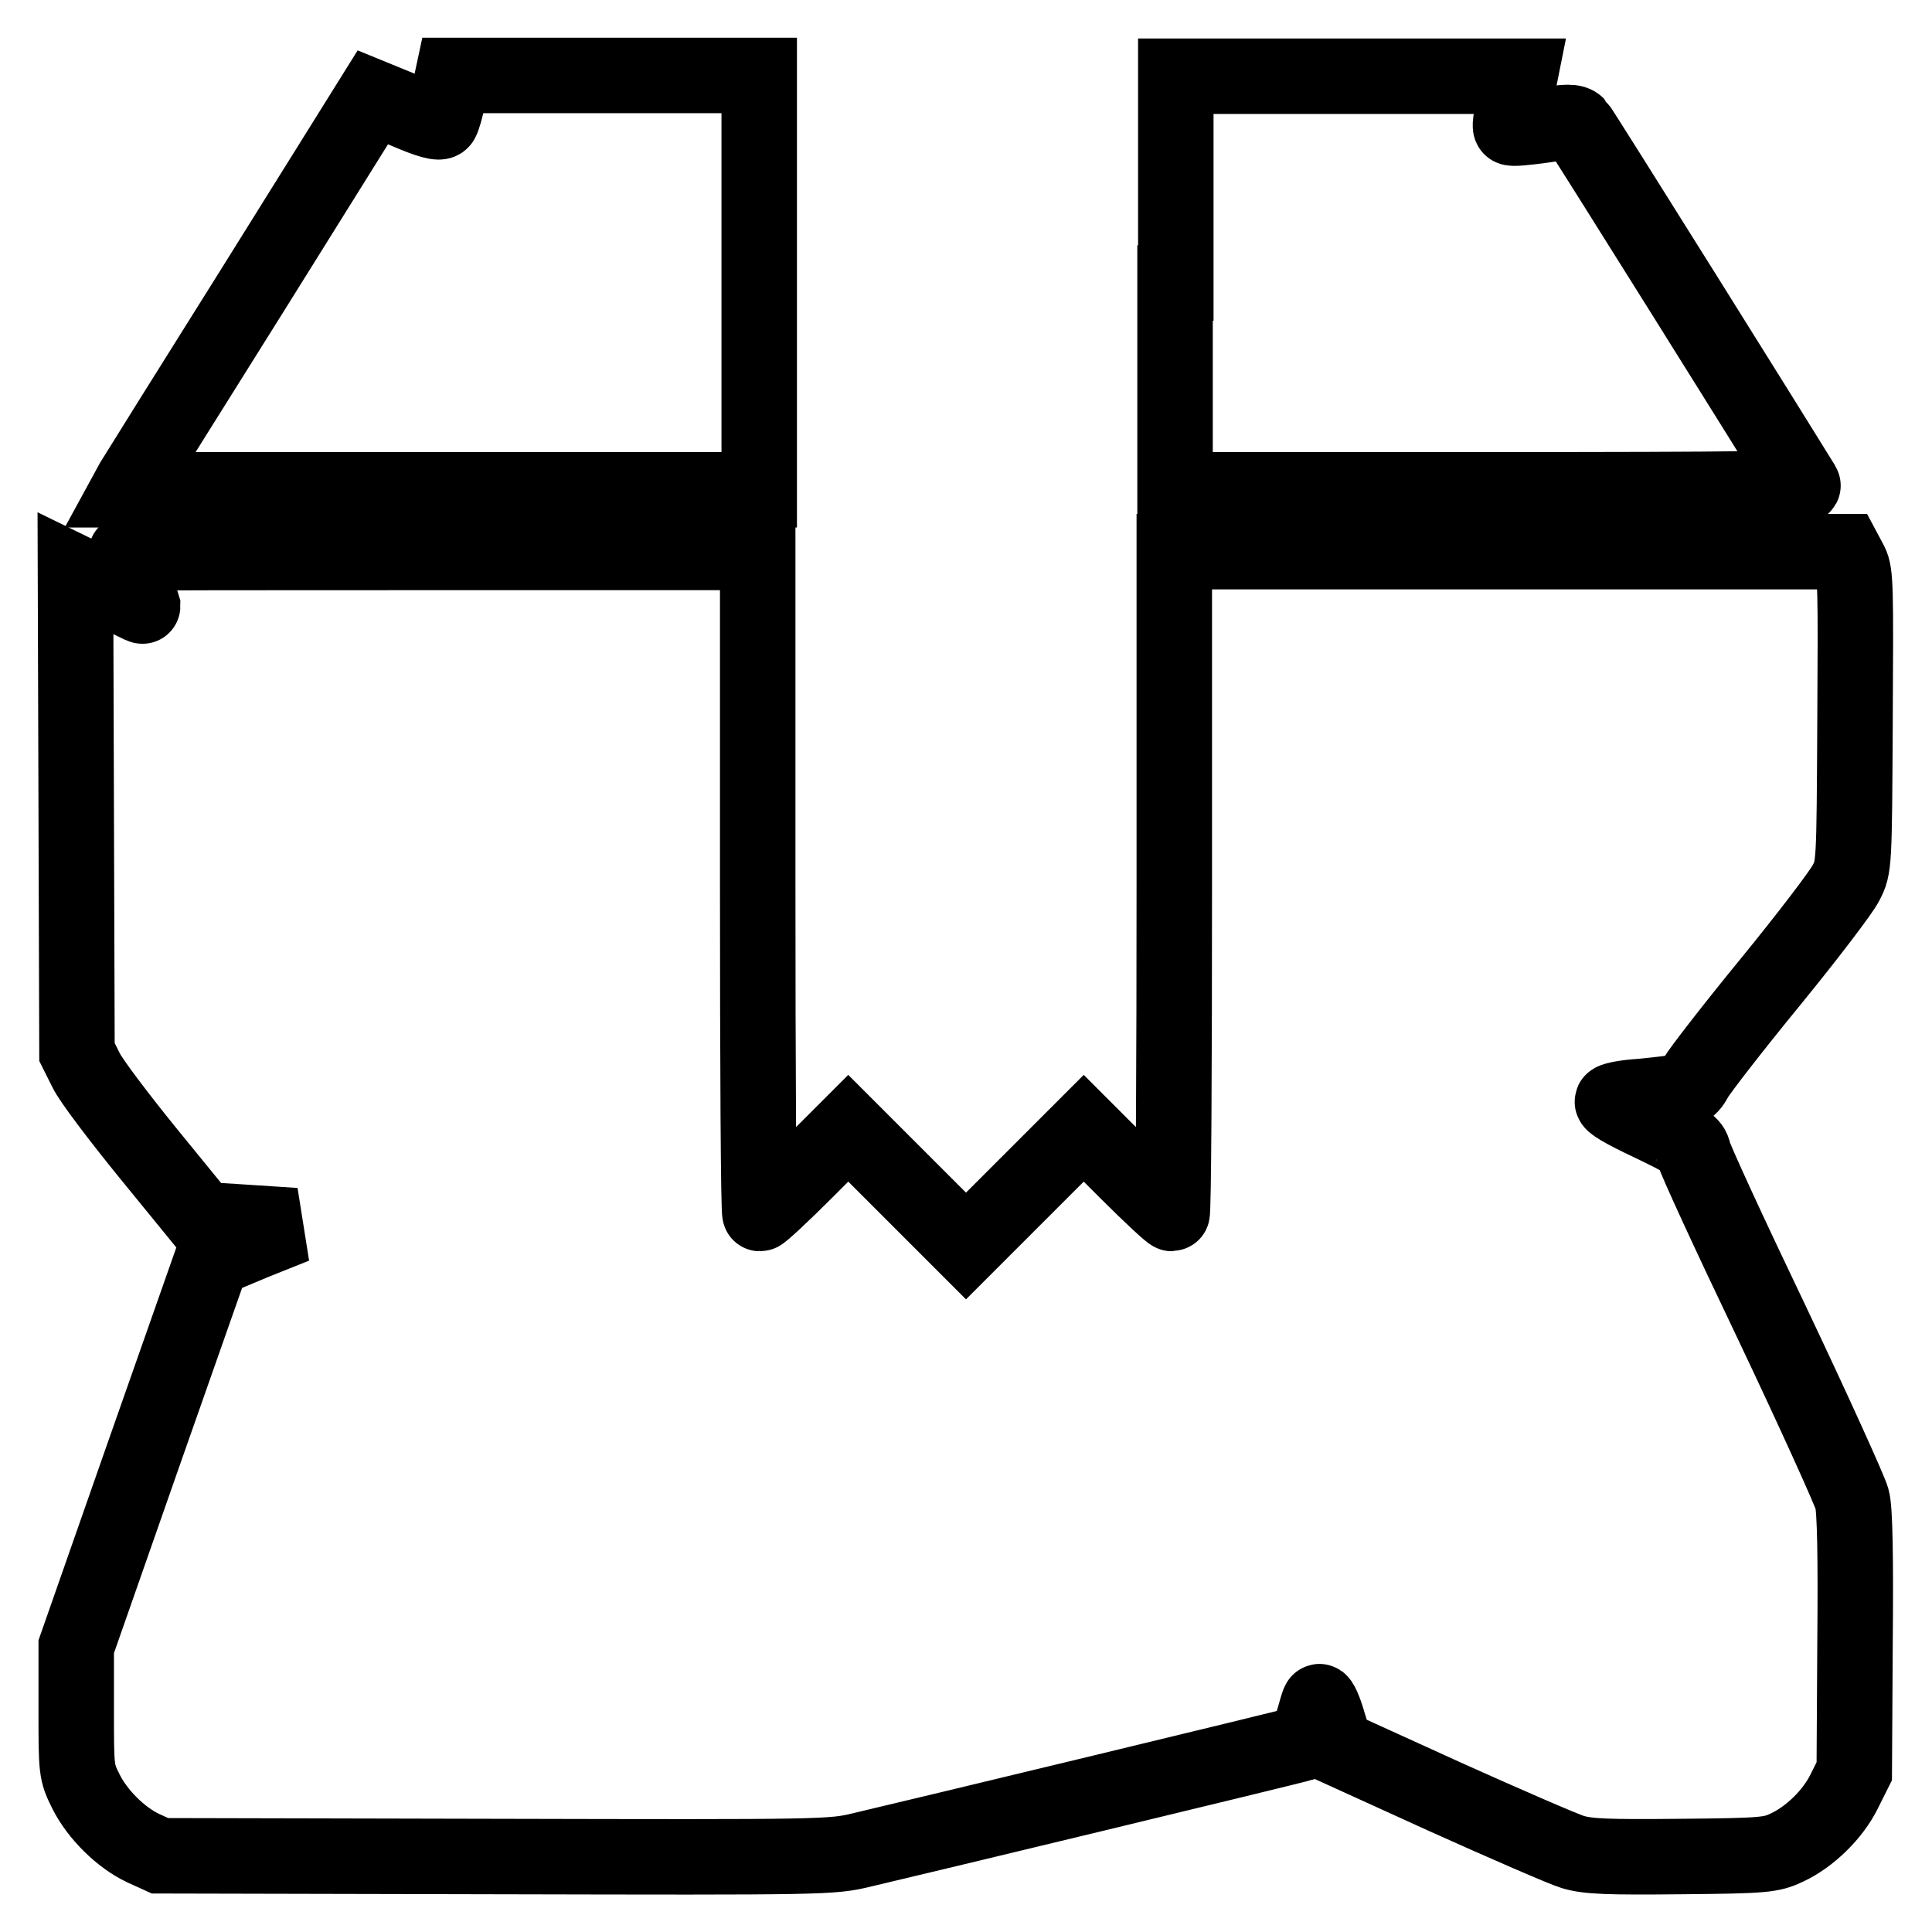
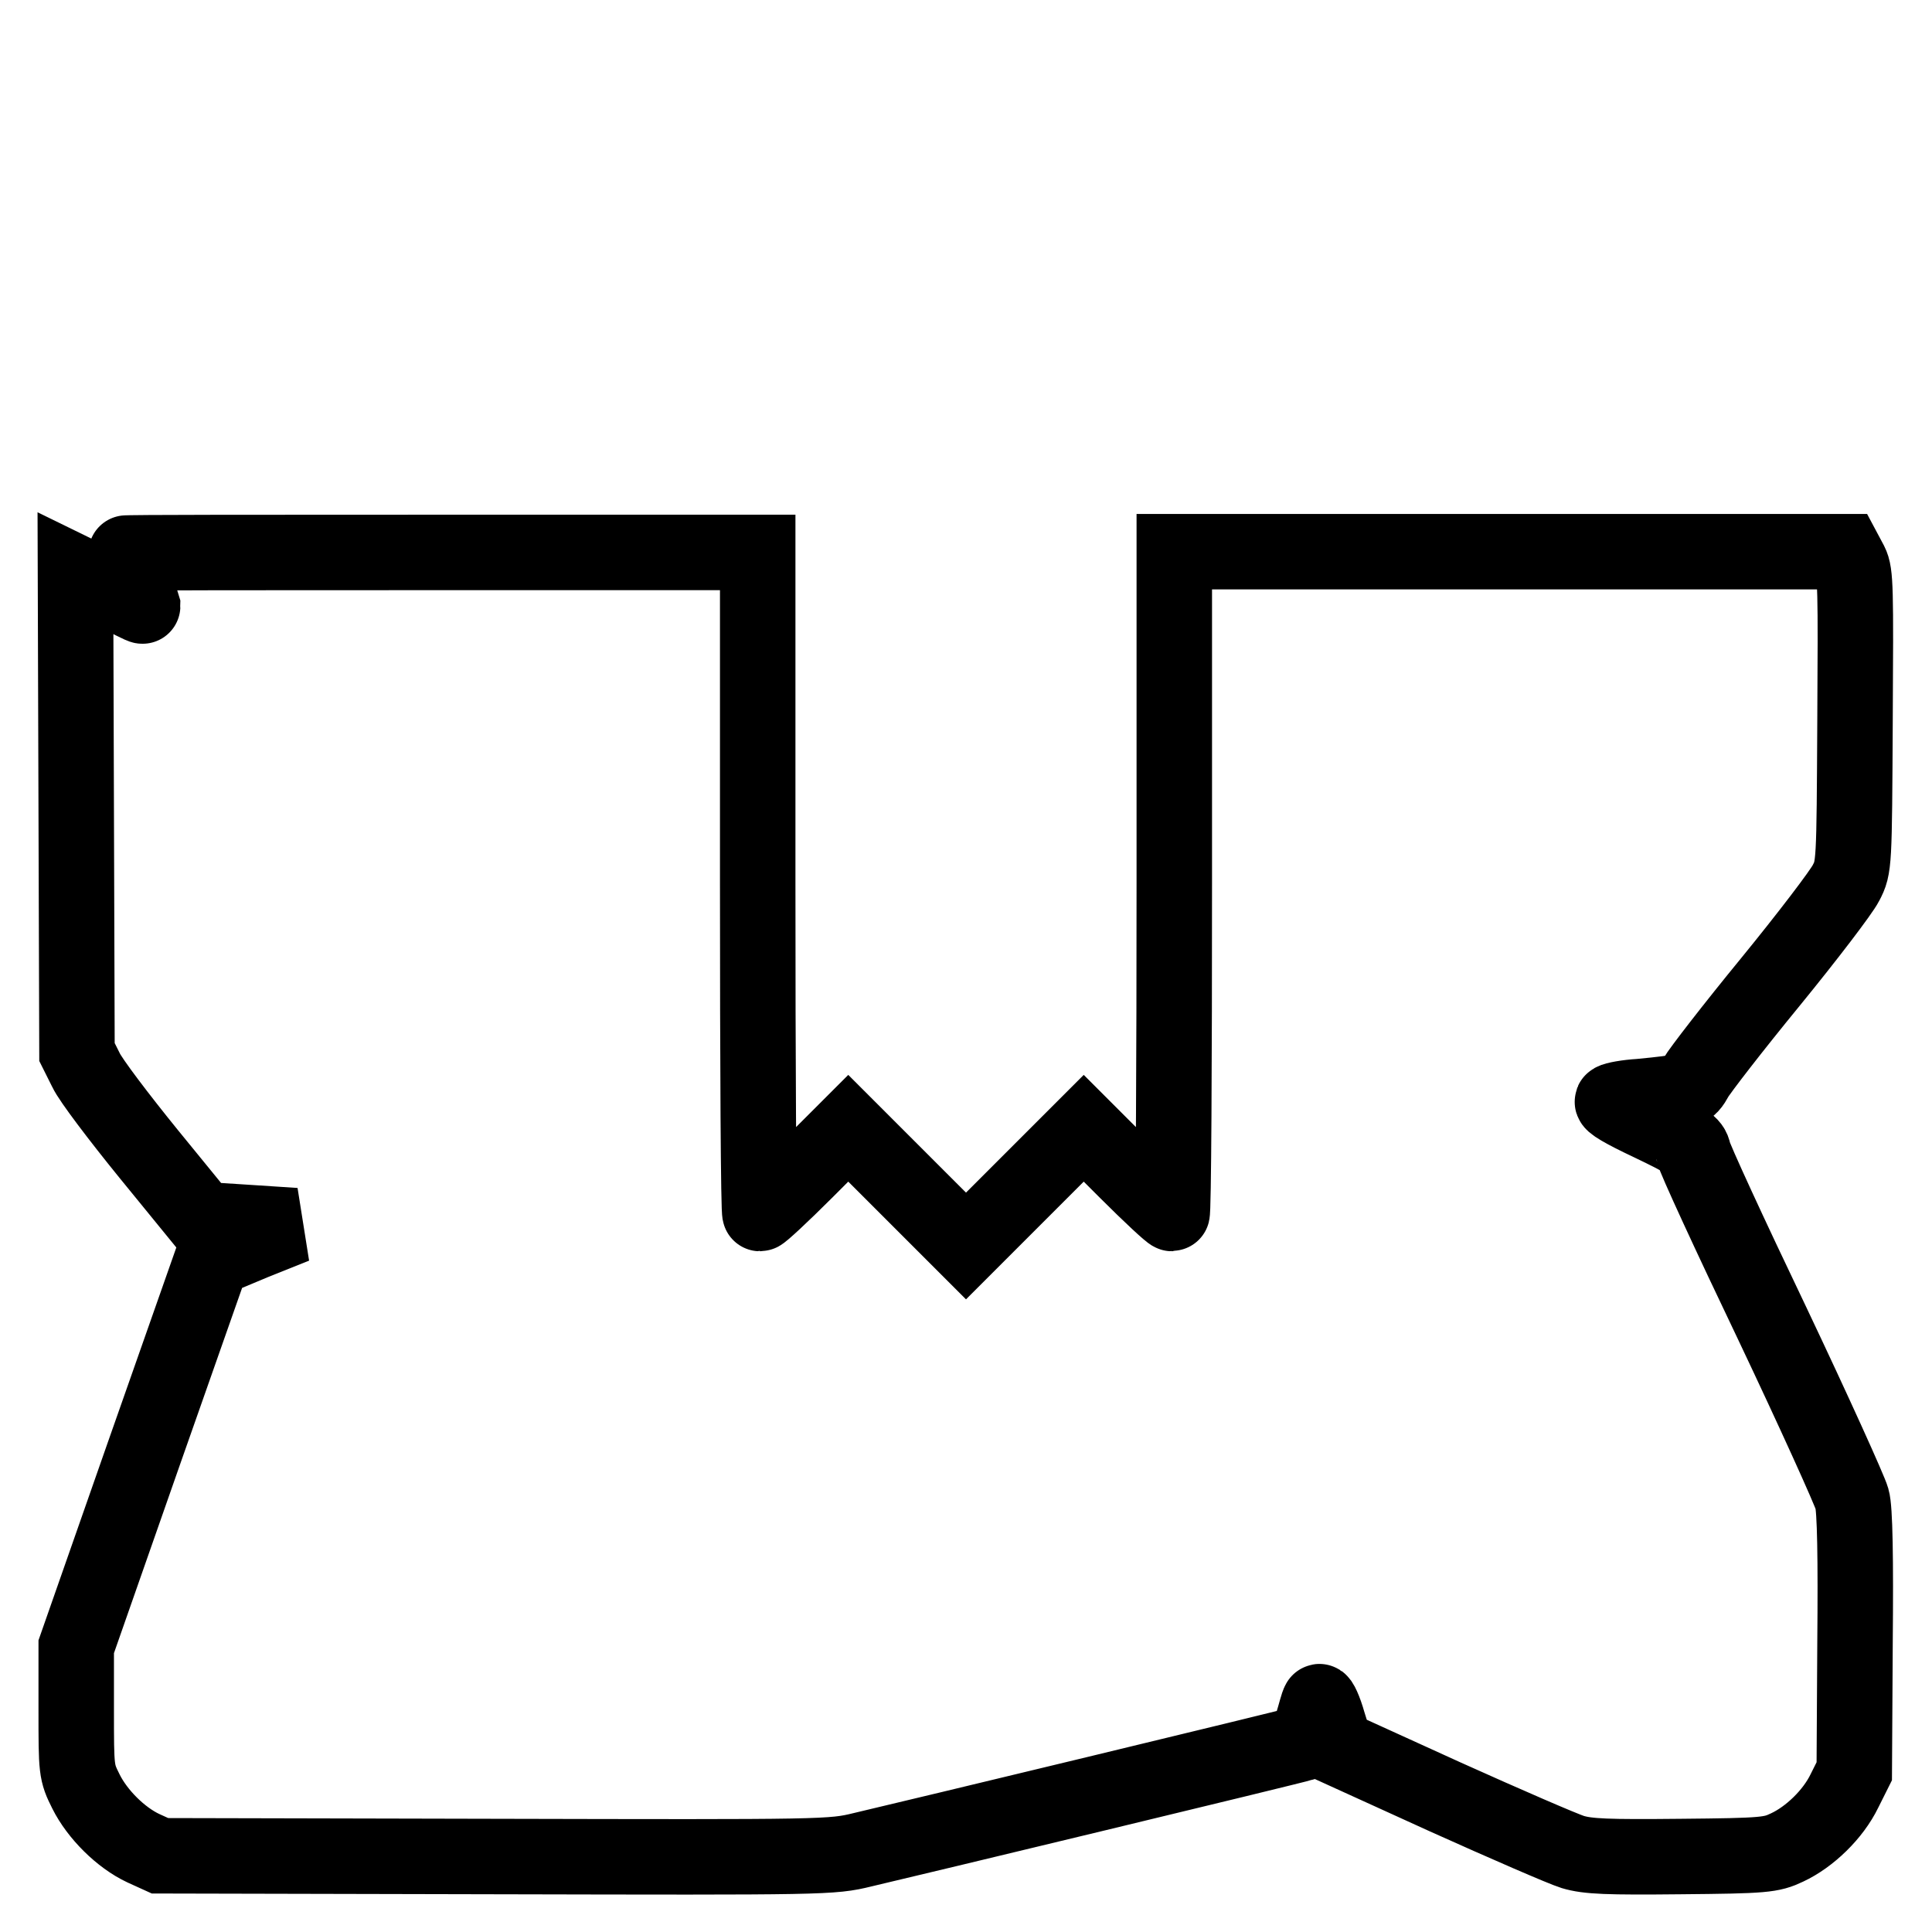
<svg xmlns="http://www.w3.org/2000/svg" version="1.1" x="0px" y="0px" viewBox="0 0 256 256" enable-background="new 0 0 256 256" xml:space="preserve">
  <g>
    <g>
      <g>
-         <path stroke-width="10" fill-opacity="0" stroke="#000000" d="M59.4,12.8c-0.3,1.5-0.7,2.9-0.9,3.2c-0.2,0.4-1.7,0-4.7-1.3l-4.4-1.8l-15.6,25c-8.6,13.7-15.9,25.4-16.2,25.9l-0.6,1.1h41.8h41.8V37.5V10H80.1H60L59.4,12.8z" />
-         <path stroke-width="10" fill-opacity="0" stroke="#000000" d="M155.7,37.5v27.4h41.8c33.2,0,41.7-0.1,41.4-0.6c-2.5-4.1-29.5-47.3-29.9-47.7c-0.5-0.5-1.3-0.5-4.6,0c-2.2,0.3-4.1,0.5-4.2,0.3c-0.2-0.2,0.1-1.8,1-5.8l0.2-1h-22.8h-22.8V37.5L155.7,37.5z" />
        <path stroke-width="10" fill-opacity="0" stroke="#000000" d="M16.5,73.3c0,0.1,0.5,1.7,1.2,3.5s1.2,3.5,1.2,3.5c0,0.1-2-0.9-4.4-2.2L10,75.9l0.1,31.7l0.1,31.8l1.2,2.4c0.6,1.3,4.4,6.3,8.3,11.1l7.1,8.7l6.2,0.4l6.1,0.4l-5.5,2.2l-5.5,2.3l-9,25.6l-9,25.7v8.3c0,8.1,0,8.3,1.3,10.9c1.5,3,4.6,6.1,7.6,7.5l2.2,1l44.5,0.1c43.8,0.1,44.5,0.1,48.6-0.9c6-1.4,57.5-13.8,58.3-14.1c0.4-0.1,1-1.2,1.3-2.6c0.4-1.3,0.7-2.6,0.9-2.9c0.1-0.2,0.7,1,1.2,2.8l1,3.2l14.5,6.6c8,3.6,15.6,6.9,16.9,7.3c2,0.6,4.6,0.7,14.3,0.6c11.1-0.1,12-0.2,14.1-1.2c3-1.4,6.1-4.4,7.6-7.5l1.3-2.6l0.1-17.1c0.1-11,0-17.7-0.4-19c-0.3-1.1-5-11.5-10.6-23.3c-5.6-11.7-10.3-21.9-10.4-22.6c-0.2-1.1-1-1.6-5.8-3.9c-3.4-1.6-5.3-2.7-4.9-2.9c0.3-0.2,1.9-0.5,3.6-0.6c6.2-0.6,6.4-0.7,7.4-2.5c0.5-0.9,4.9-6.6,9.9-12.7c4.9-6,9.4-11.9,10-13.1c1.1-2.1,1.1-2.4,1.2-21.5c0.1-17.6,0.1-19.5-0.6-20.9l-0.8-1.5h-44.4h-44.4V117c0,24.1-0.1,43.8-0.3,43.8s-2.9-2.5-6-5.6l-5.7-5.7l-7.8,7.8l-7.8,7.8l-7.8-7.8l-7.8-7.8l-5.7,5.7c-3.1,3.1-5.8,5.6-6,5.6c-0.2,0-0.3-19.7-0.3-43.8V73.2H58.4C35.3,73.2,16.5,73.2,16.5,73.3z" />
      </g>
    </g>
  </g>
</svg>